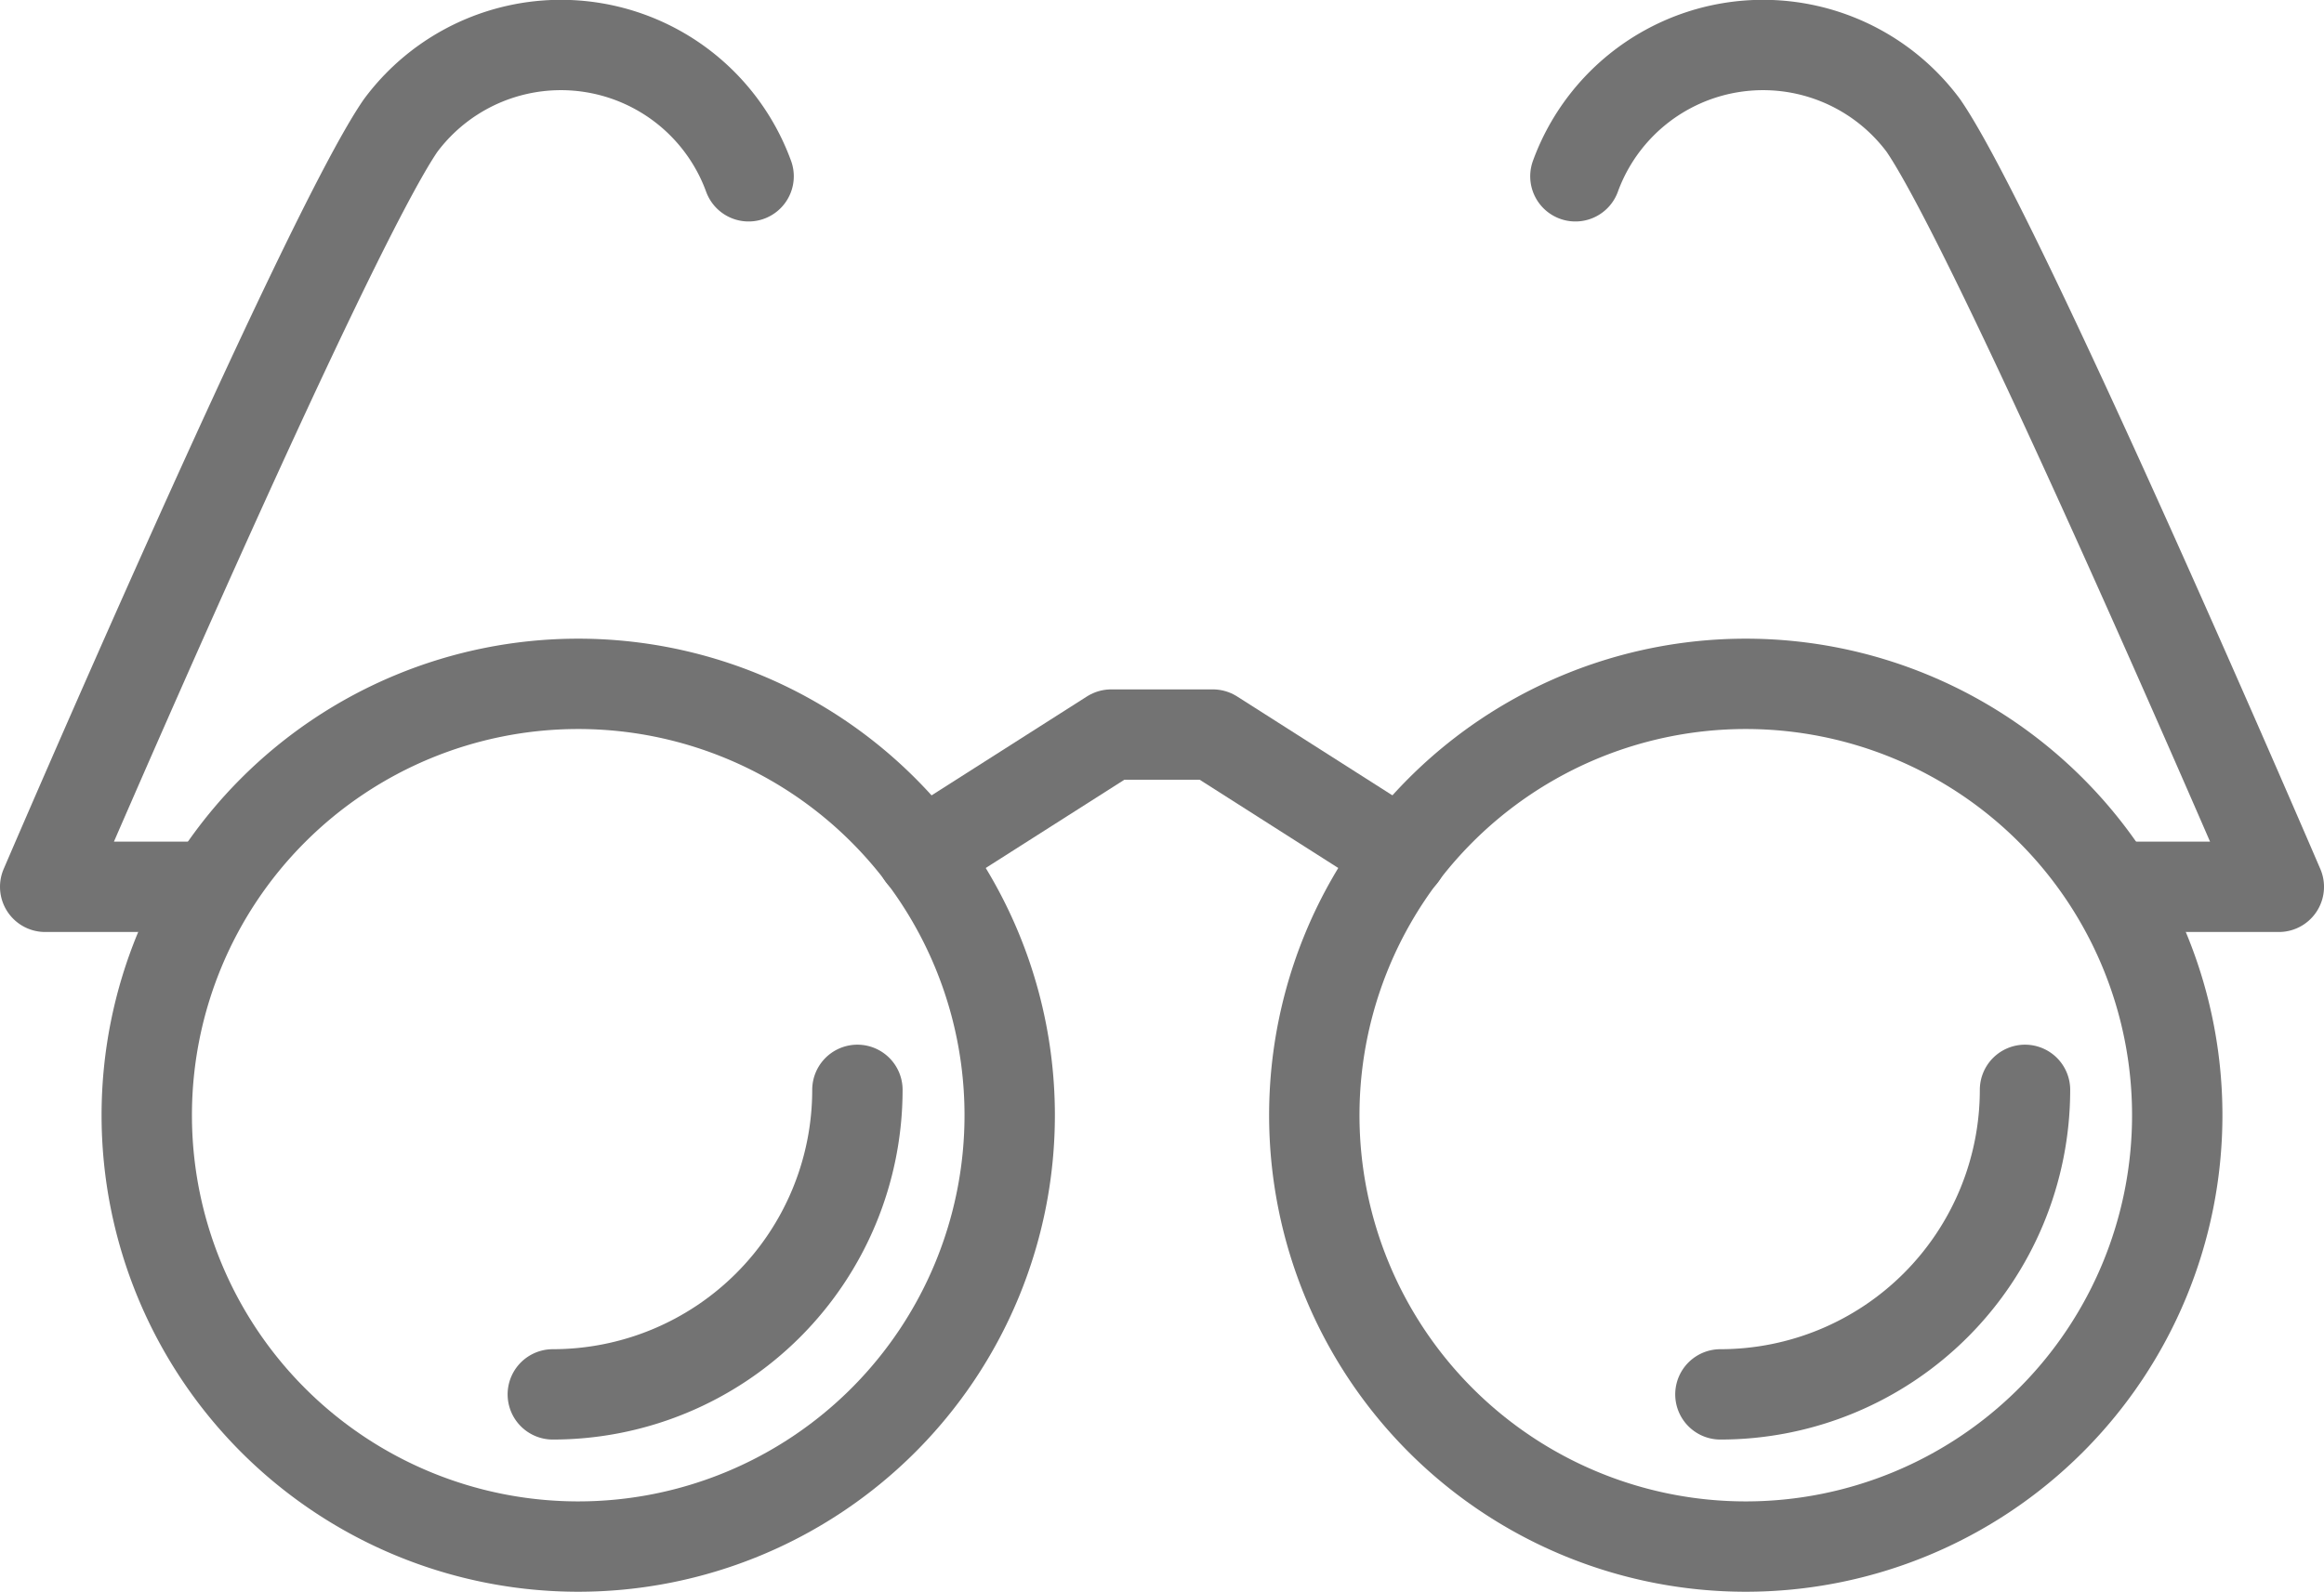
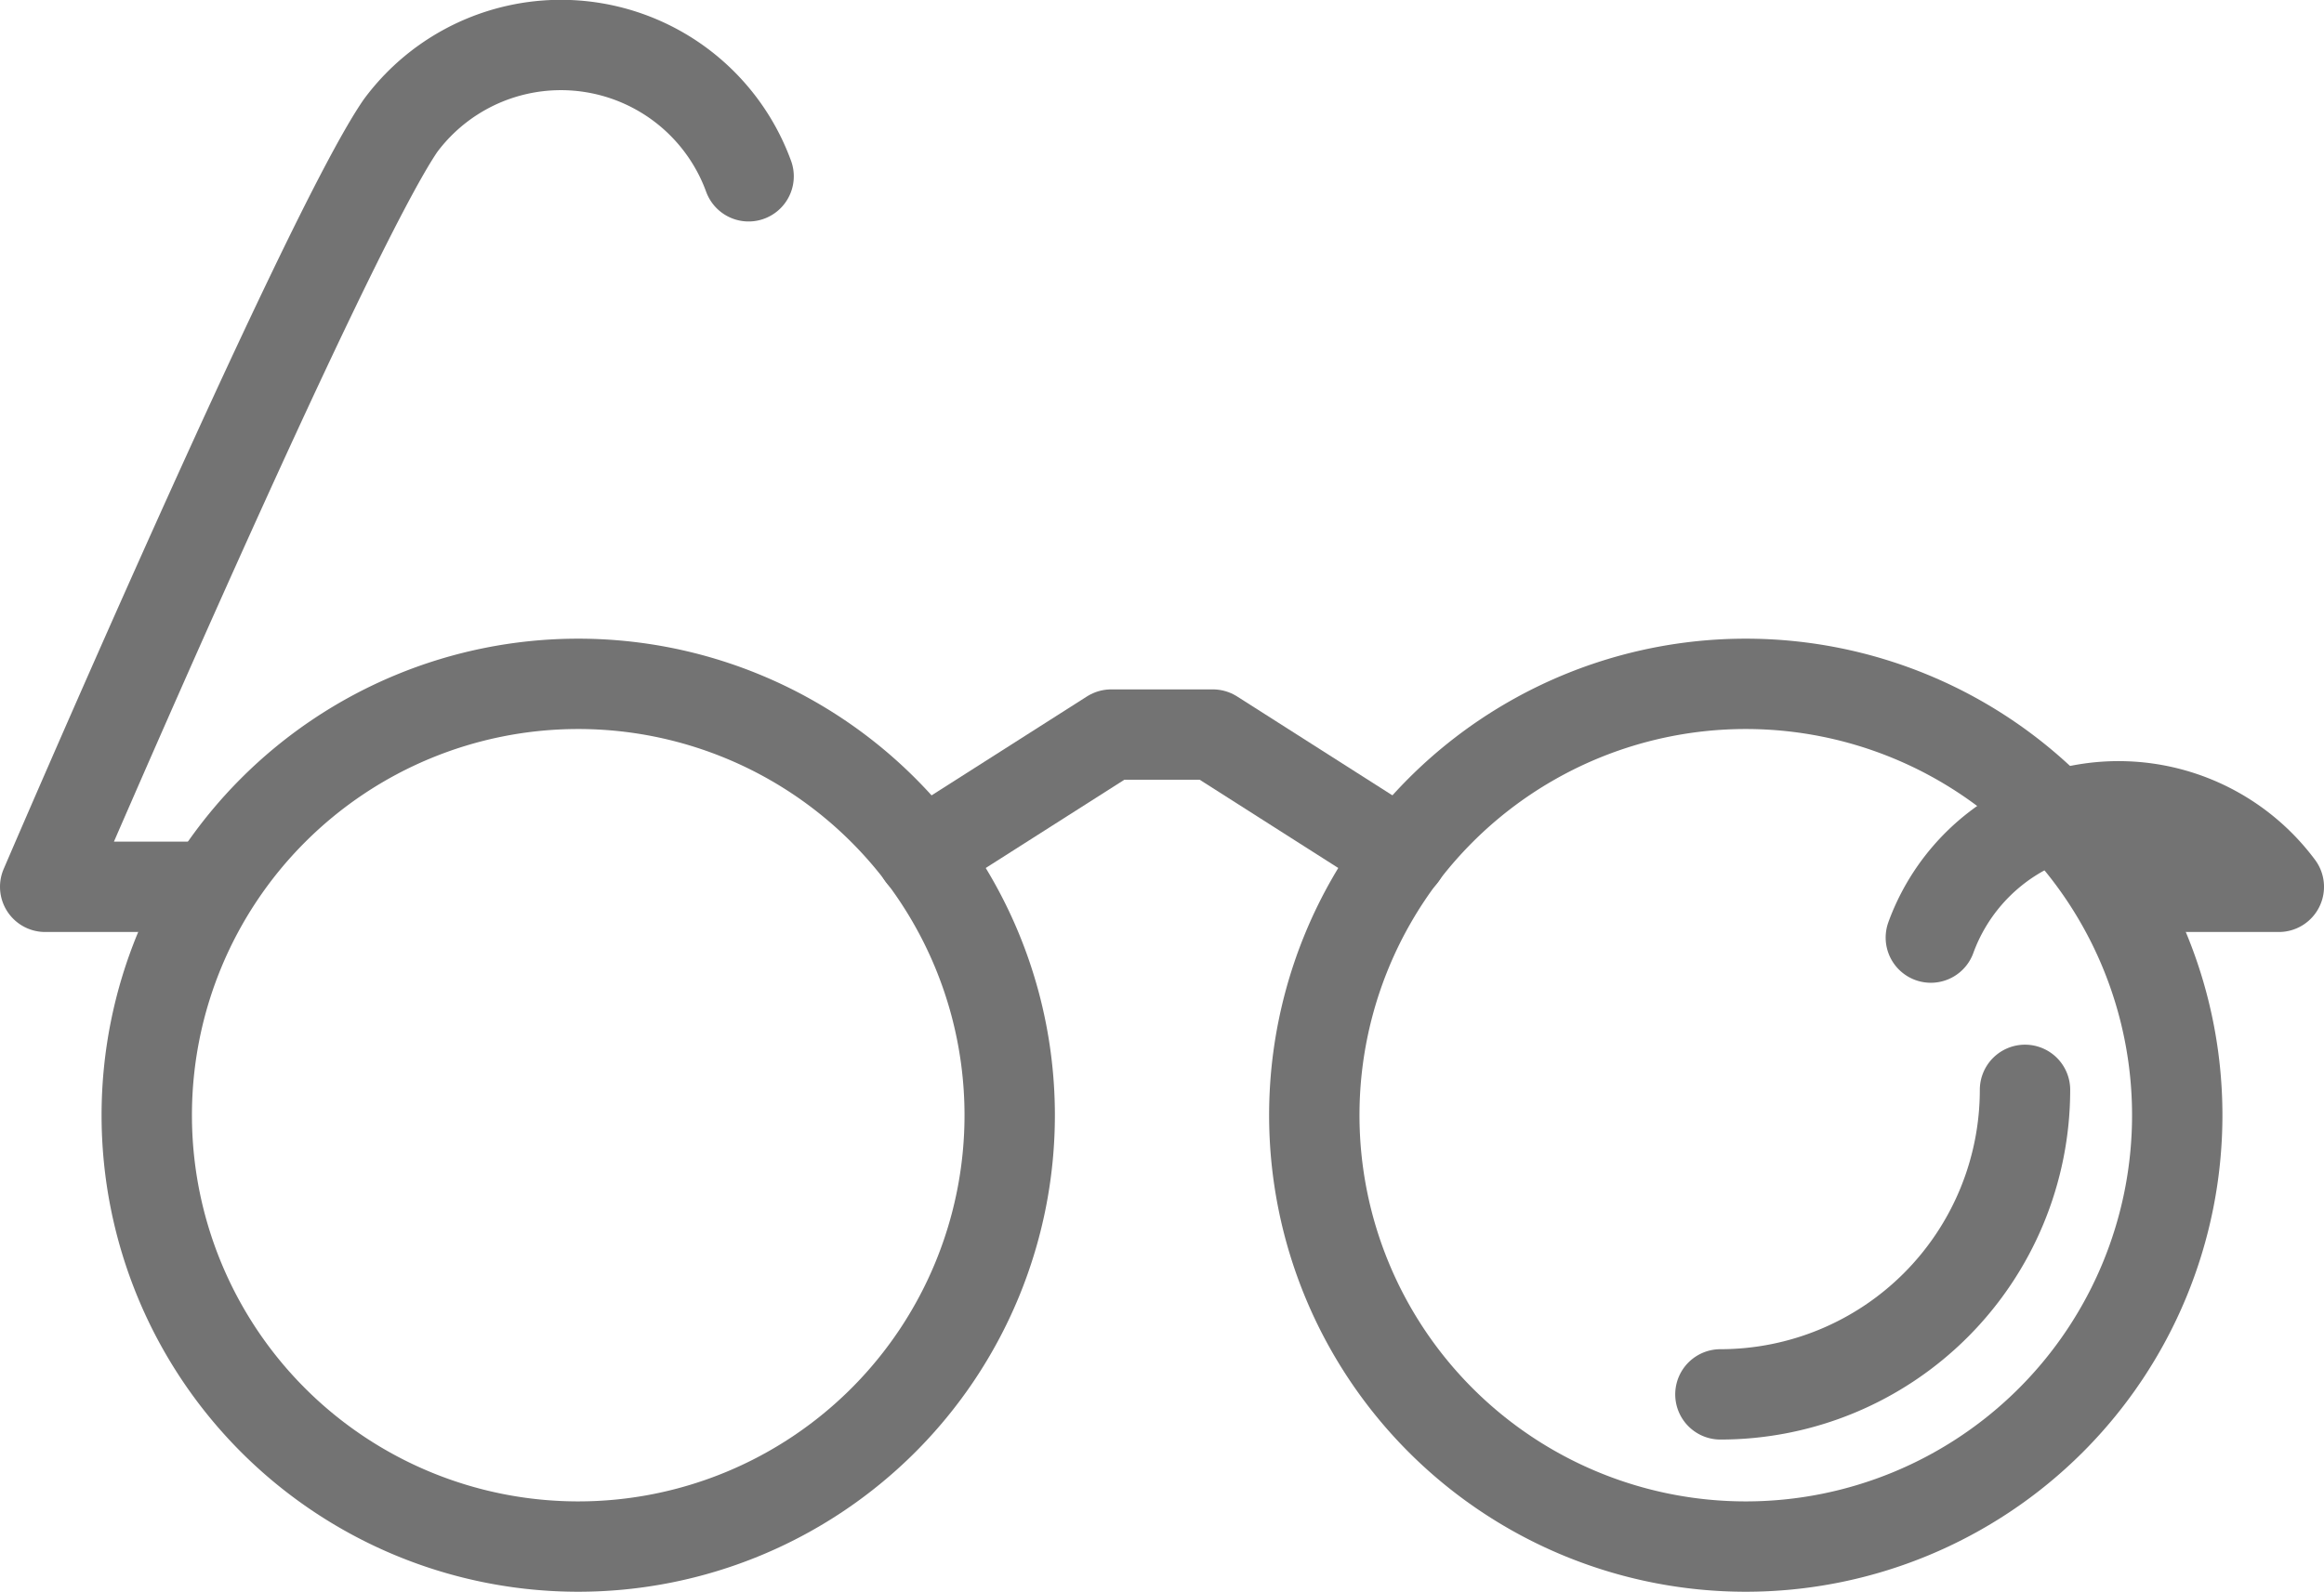
<svg xmlns="http://www.w3.org/2000/svg" width="38.576" height="26.428" viewBox="0 0 38.576 26.428">
  <g transform="translate(-49.25 -55.667)">
    <path d="M66.325,76.162A7.162,7.162,0,1,1,59.162,69,7.162,7.162,0,0,1,66.325,76.162Z" transform="translate(-0.315 -1.979)" fill="none" stroke="#737373" stroke-linecap="round" stroke-linejoin="round" stroke-width="1.5" />
-     <path d="M65.056,77A5.057,5.057,0,0,1,60,82.056" transform="translate(-1.574 -3.238)" fill="none" stroke="#737373" stroke-linecap="round" stroke-linejoin="round" stroke-width="1.5" />
    <path d="M88.056,77A5.057,5.057,0,0,1,83,82.056" transform="translate(-5.193 -3.238)" fill="none" stroke="#737373" stroke-linecap="round" stroke-linejoin="round" stroke-width="1.5" />
    <path d="M52.528,70.391H50s4.635-10.8,5.9-12.64a3.316,3.316,0,0,1,5.776.843" fill="none" stroke="#737373" stroke-linecap="round" stroke-linejoin="round" stroke-width="1.5" />
    <path d="M75,76.162A7.162,7.162,0,1,0,82.162,69,7.162,7.162,0,0,0,75,76.162Z" transform="translate(-3.934 -1.979)" fill="none" stroke="#737373" stroke-linecap="round" stroke-linejoin="round" stroke-width="1.5" />
    <path d="M75.24,72,72.1,70H70.413l-3.141,2" transform="translate(-2.718 -2.137)" fill="none" stroke="#737373" stroke-linecap="round" stroke-linejoin="round" stroke-width="1.5" />
-     <path d="M89.292,70.391H91.82s-4.635-10.8-5.9-12.64a3.316,3.316,0,0,0-5.776.843" transform="translate(-4.744)" fill="none" stroke="#737373" stroke-linecap="round" stroke-linejoin="round" stroke-width="1.5" />
+     <path d="M89.292,70.391H91.82a3.316,3.316,0,0,0-5.776.843" transform="translate(-4.744)" fill="none" stroke="#737373" stroke-linecap="round" stroke-linejoin="round" stroke-width="1.5" />
  </g>
</svg>